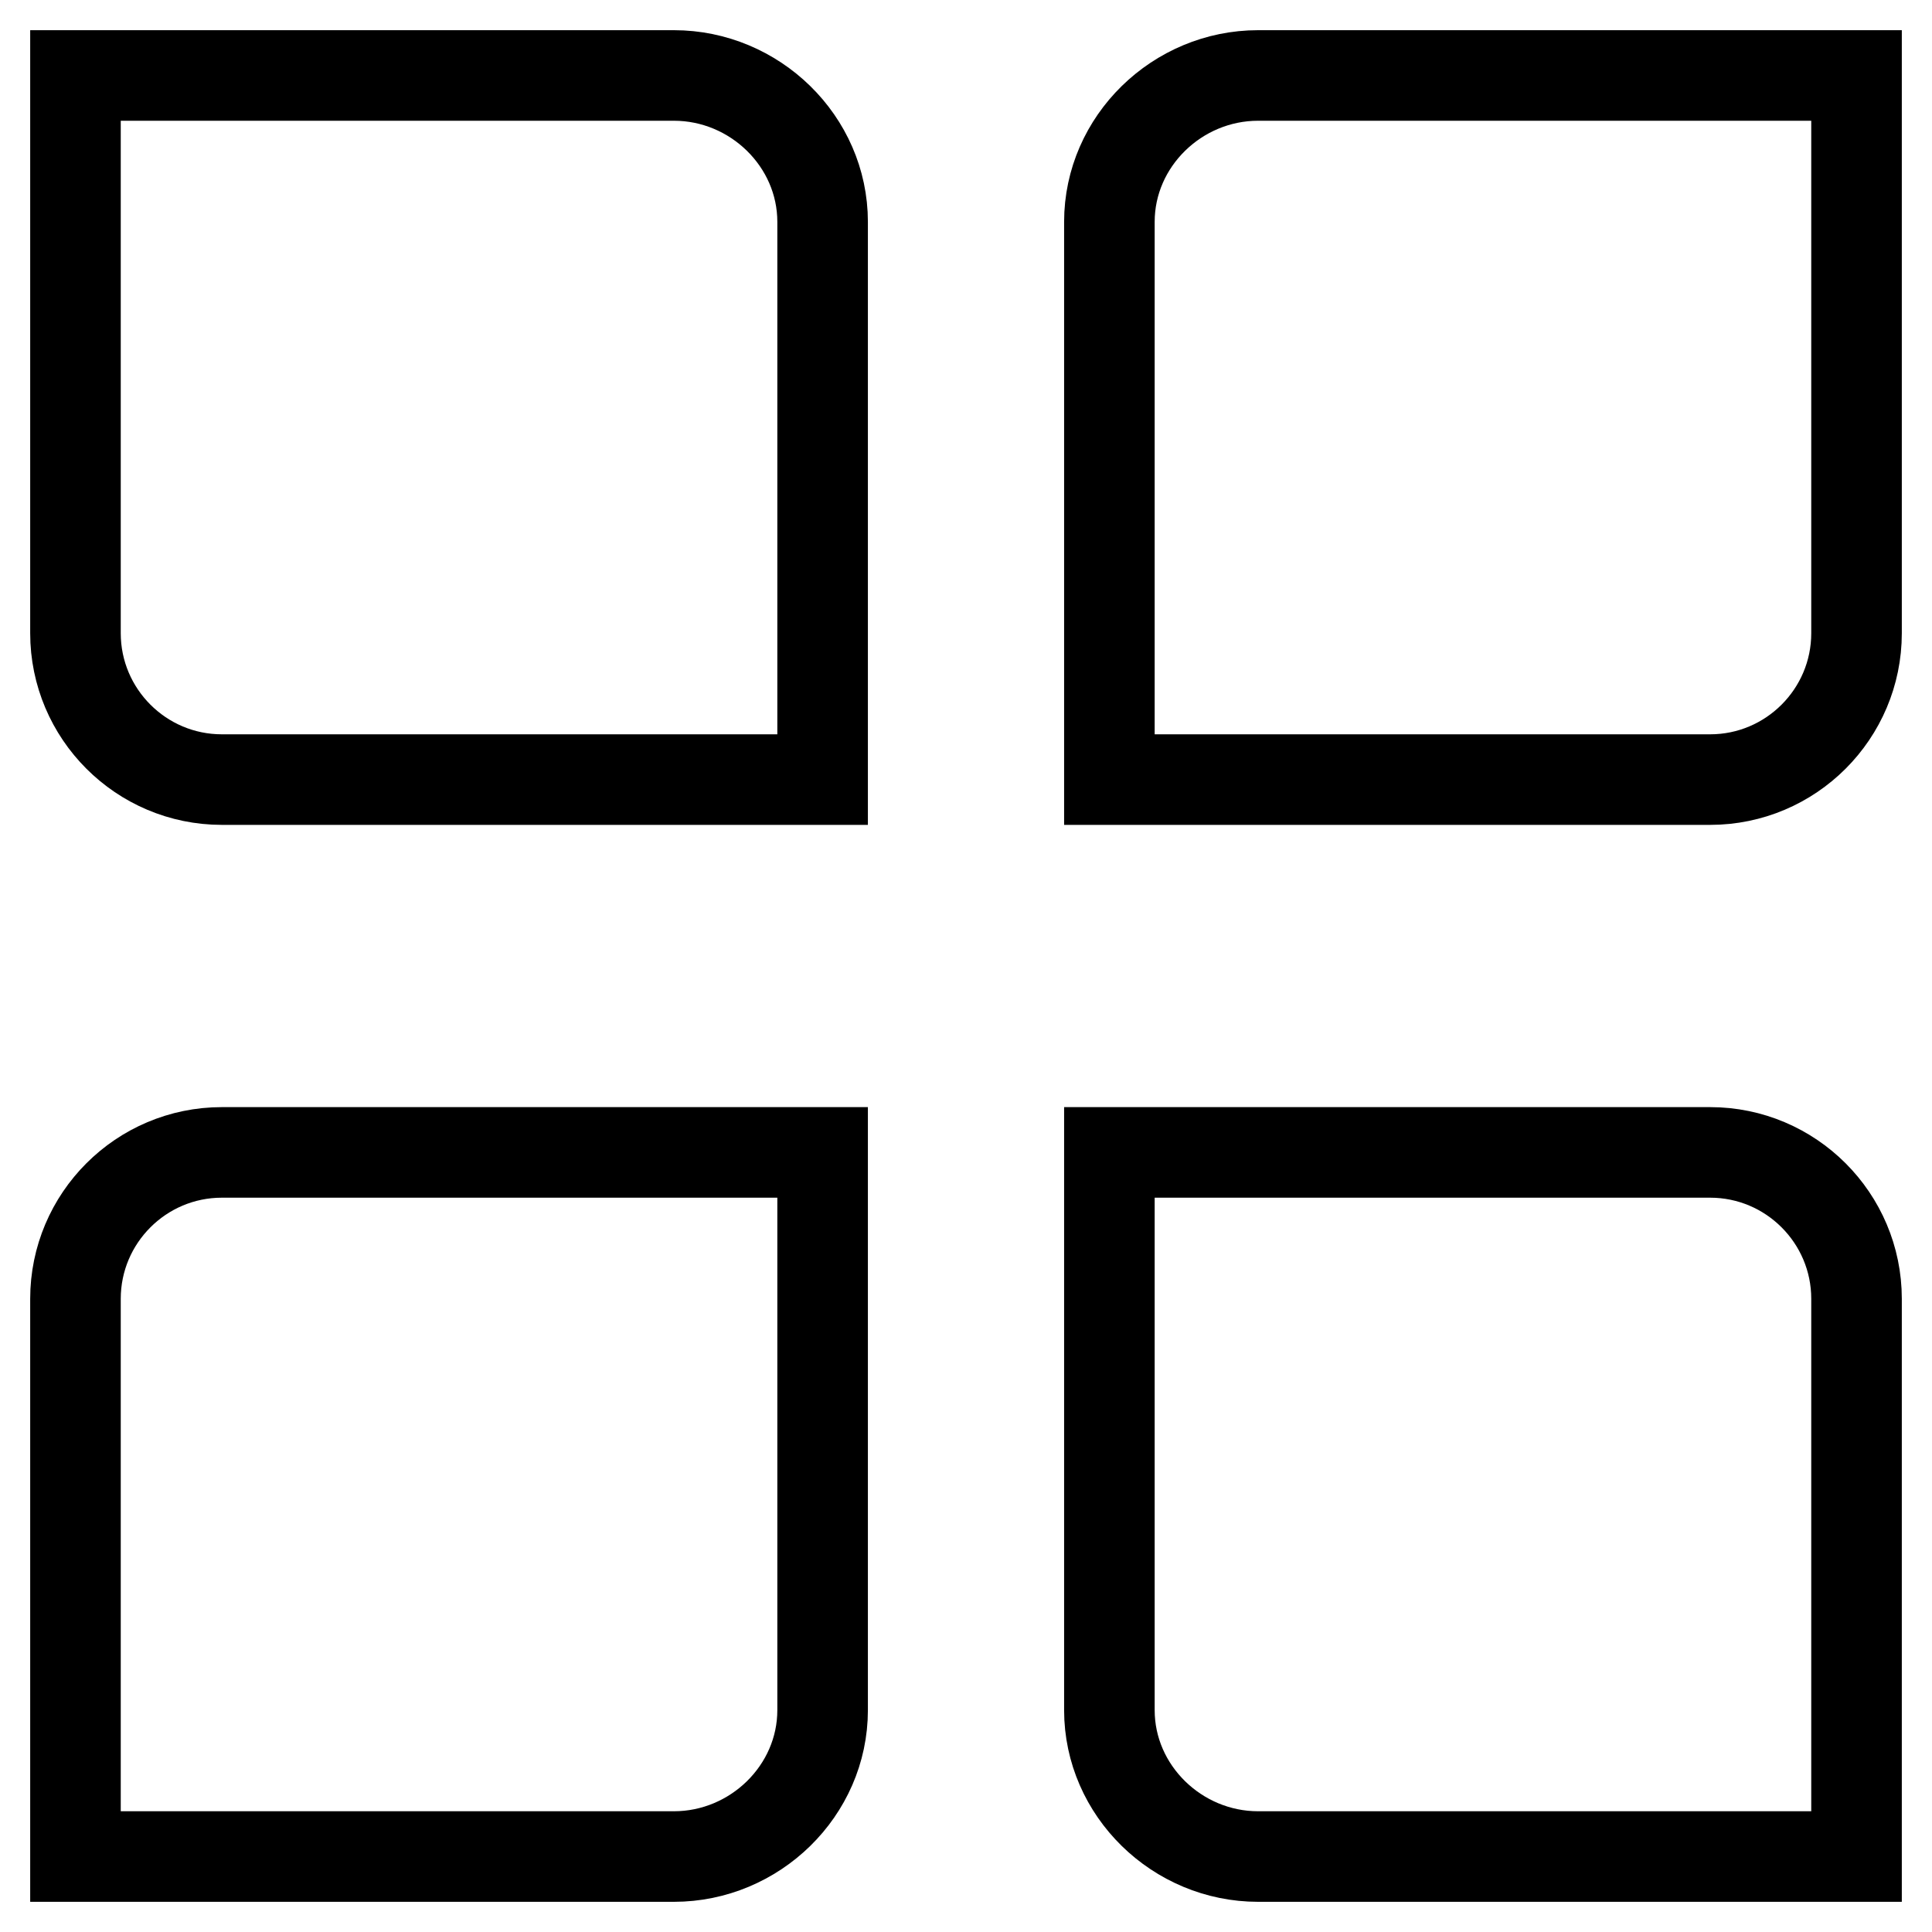
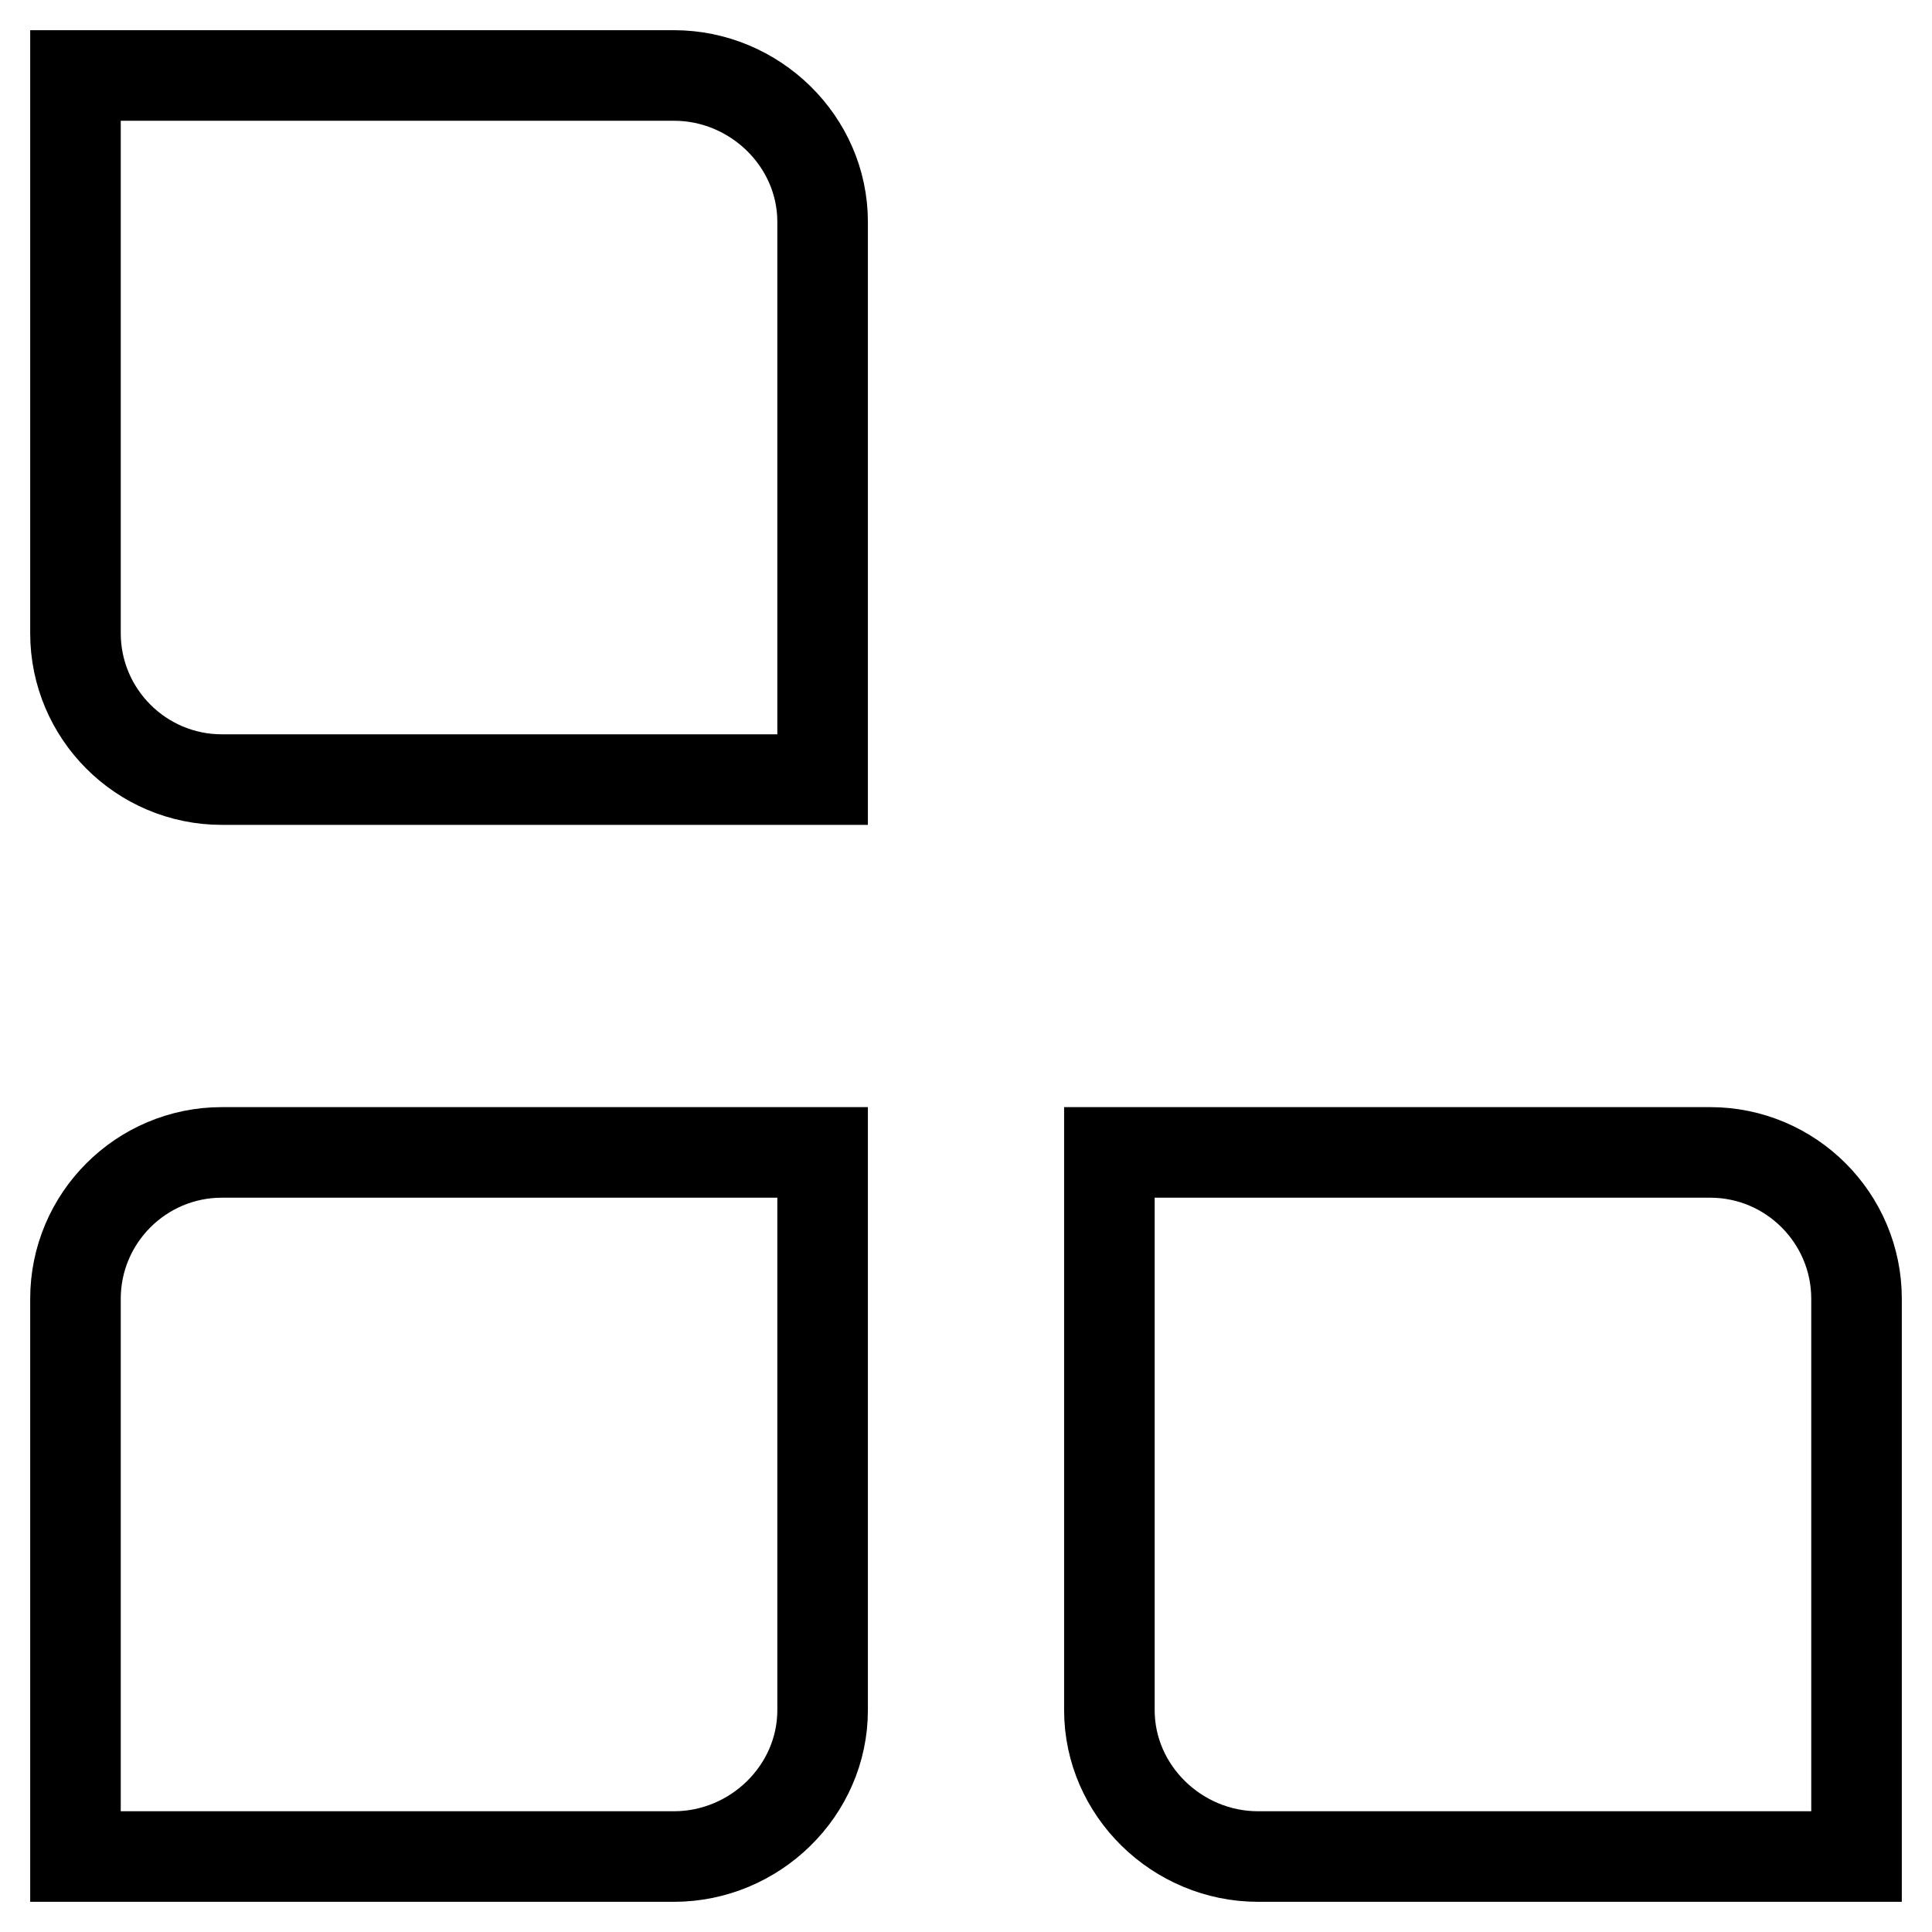
<svg xmlns="http://www.w3.org/2000/svg" version="1.1" x="0px" y="0px" viewBox="0 0 256 256" enable-background="new 0 0 256 256" xml:space="preserve">
  <g>
    <path stroke-width="12" fill-opacity="0" stroke="#000000" d="M109,29.4c0-10.7-9-19.4-19.7-19.4H10v73.9c0,10.7,8.7,19.4,19.4,19.4H109L109,29.4L109,29.4z" />
    <path stroke-width="12" fill-opacity="0" stroke="#000000" d="M109,226.6c0,10.7-9,19.4-19.7,19.4H10v-73.9c0-10.7,8.7-19.4,19.4-19.4H109L109,226.6L109,226.6z" />
-     <path stroke-width="12" fill-opacity="0" stroke="#000000" d="M147,29.4c0-10.7,9-19.4,19.7-19.4H246v73.9c0,10.7-8.7,19.4-19.4,19.4H147L147,29.4L147,29.4z" />
    <path stroke-width="12" fill-opacity="0" stroke="#000000" d="M147,226.6c0,10.7,9,19.4,19.7,19.4H246v-73.9c0-10.7-8.7-19.4-19.4-19.4H147L147,226.6L147,226.6z" />
  </g>
</svg>